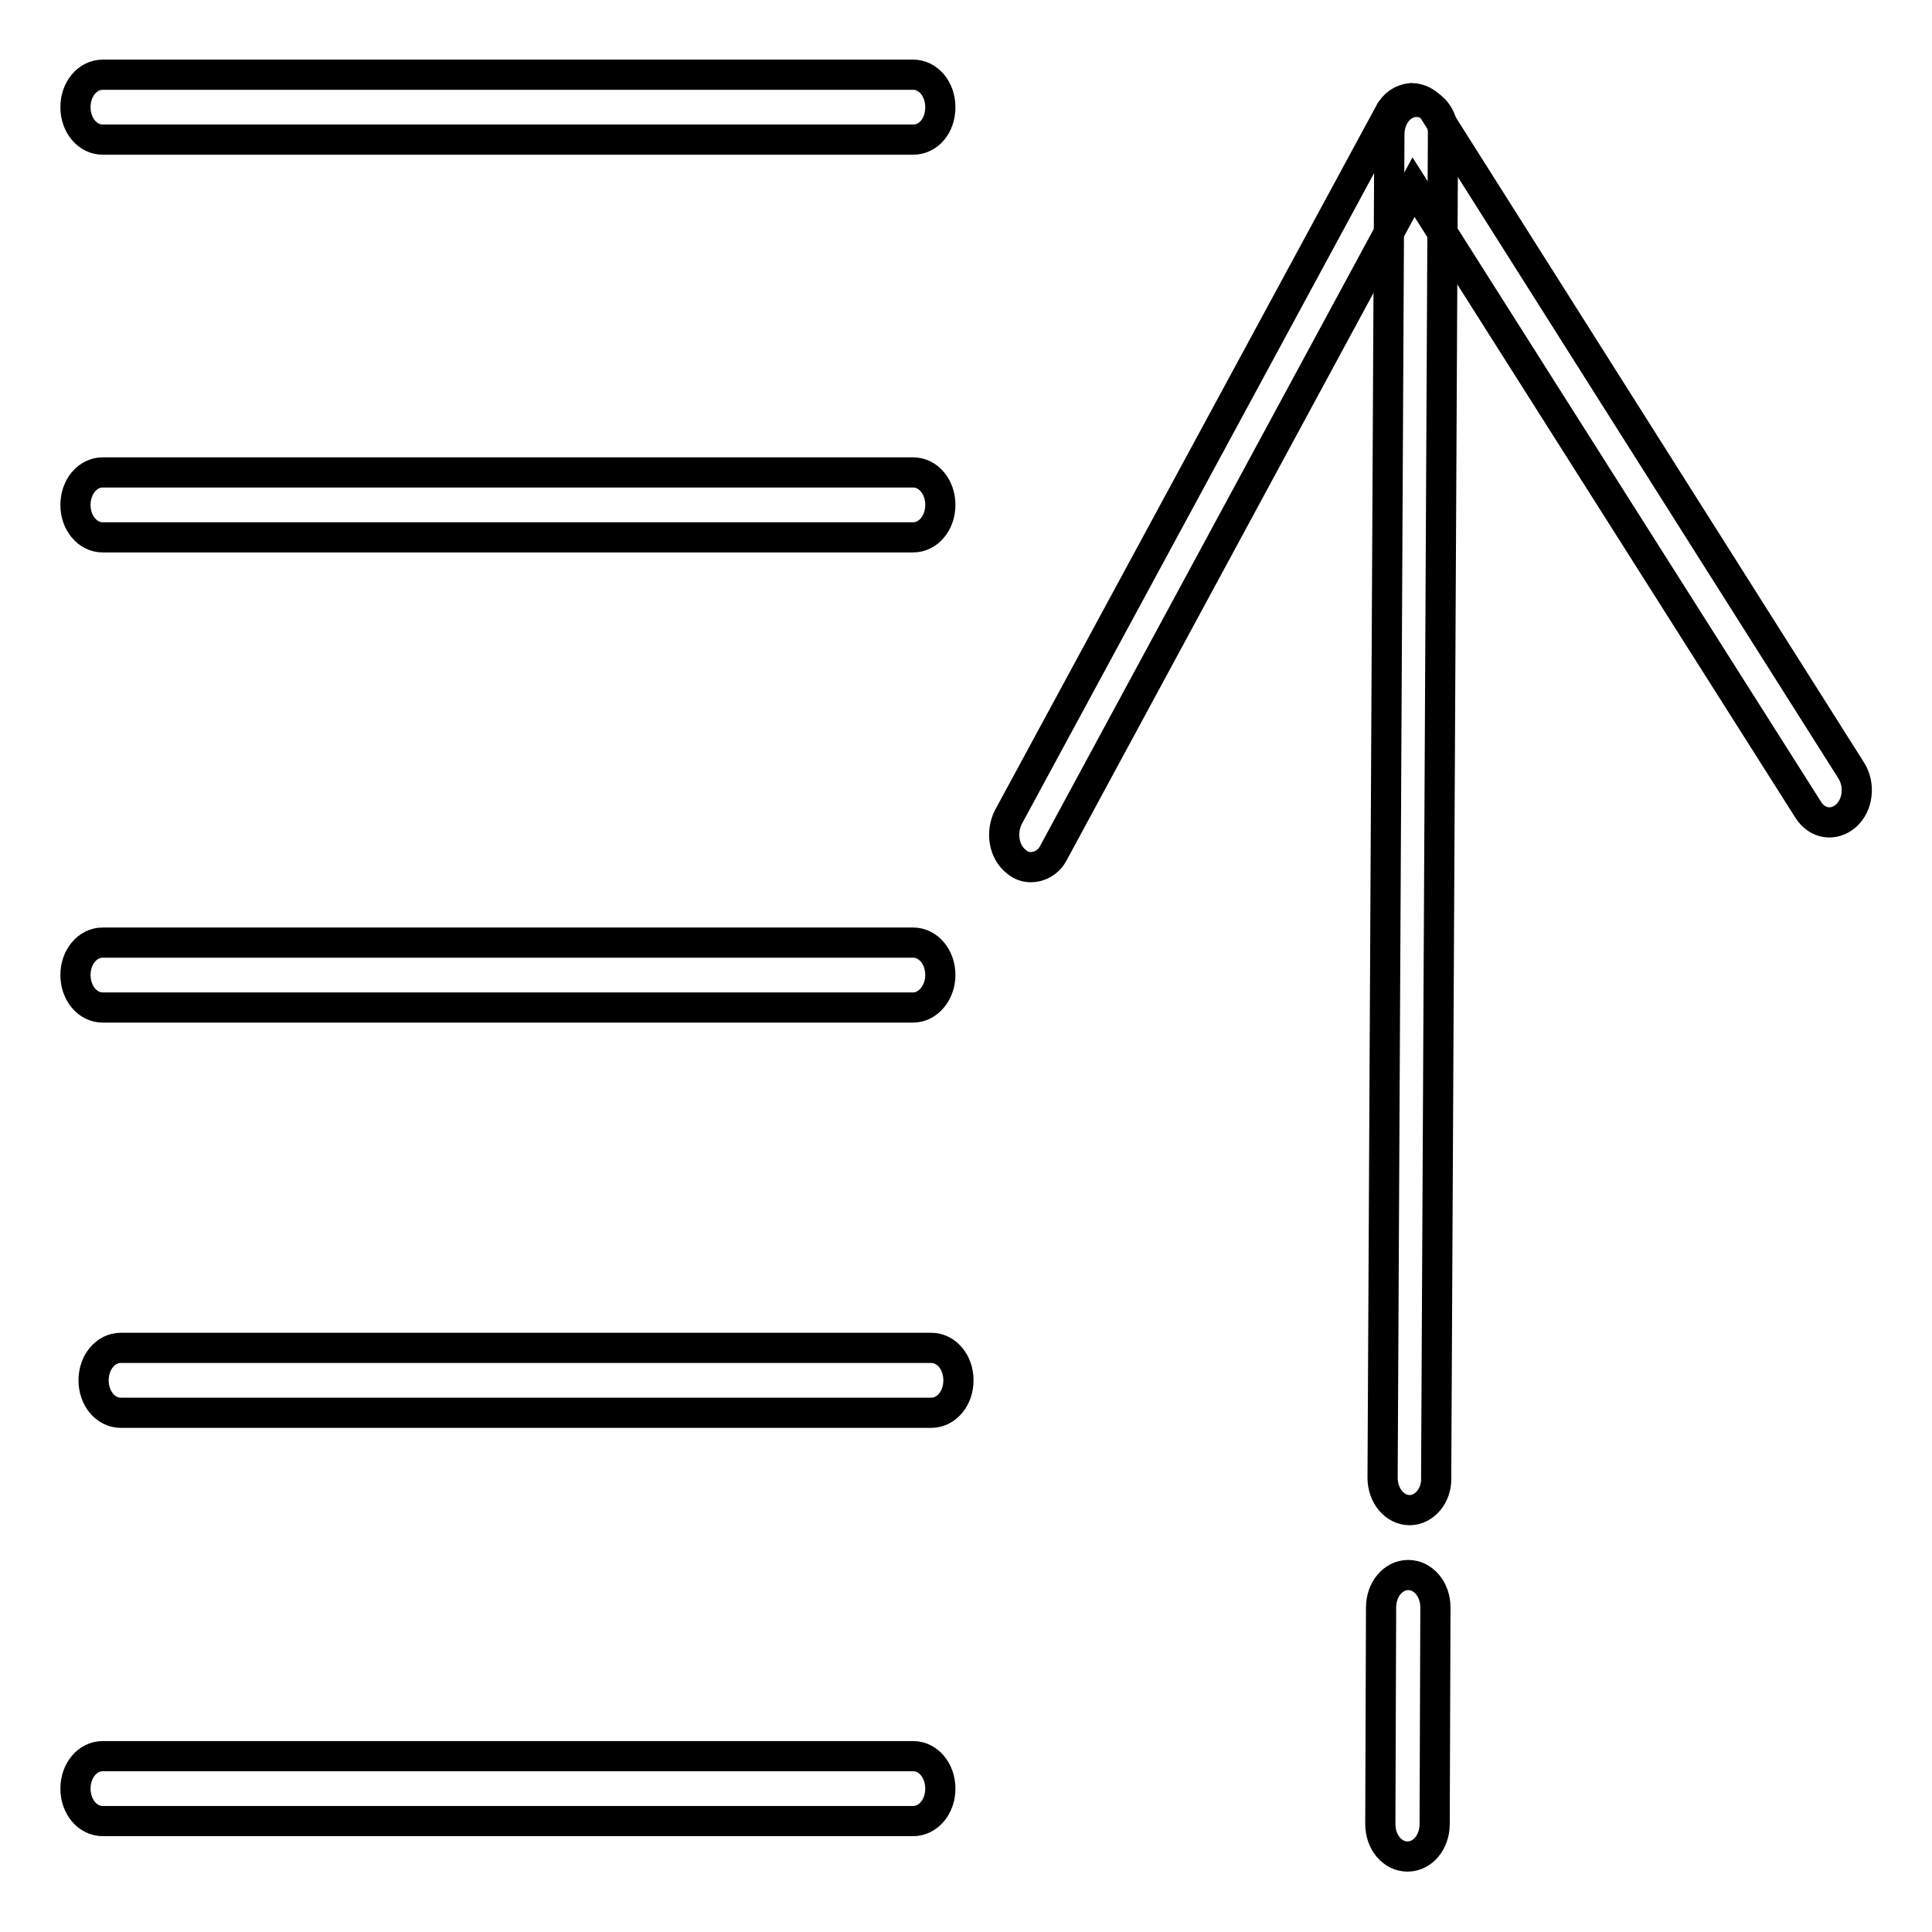
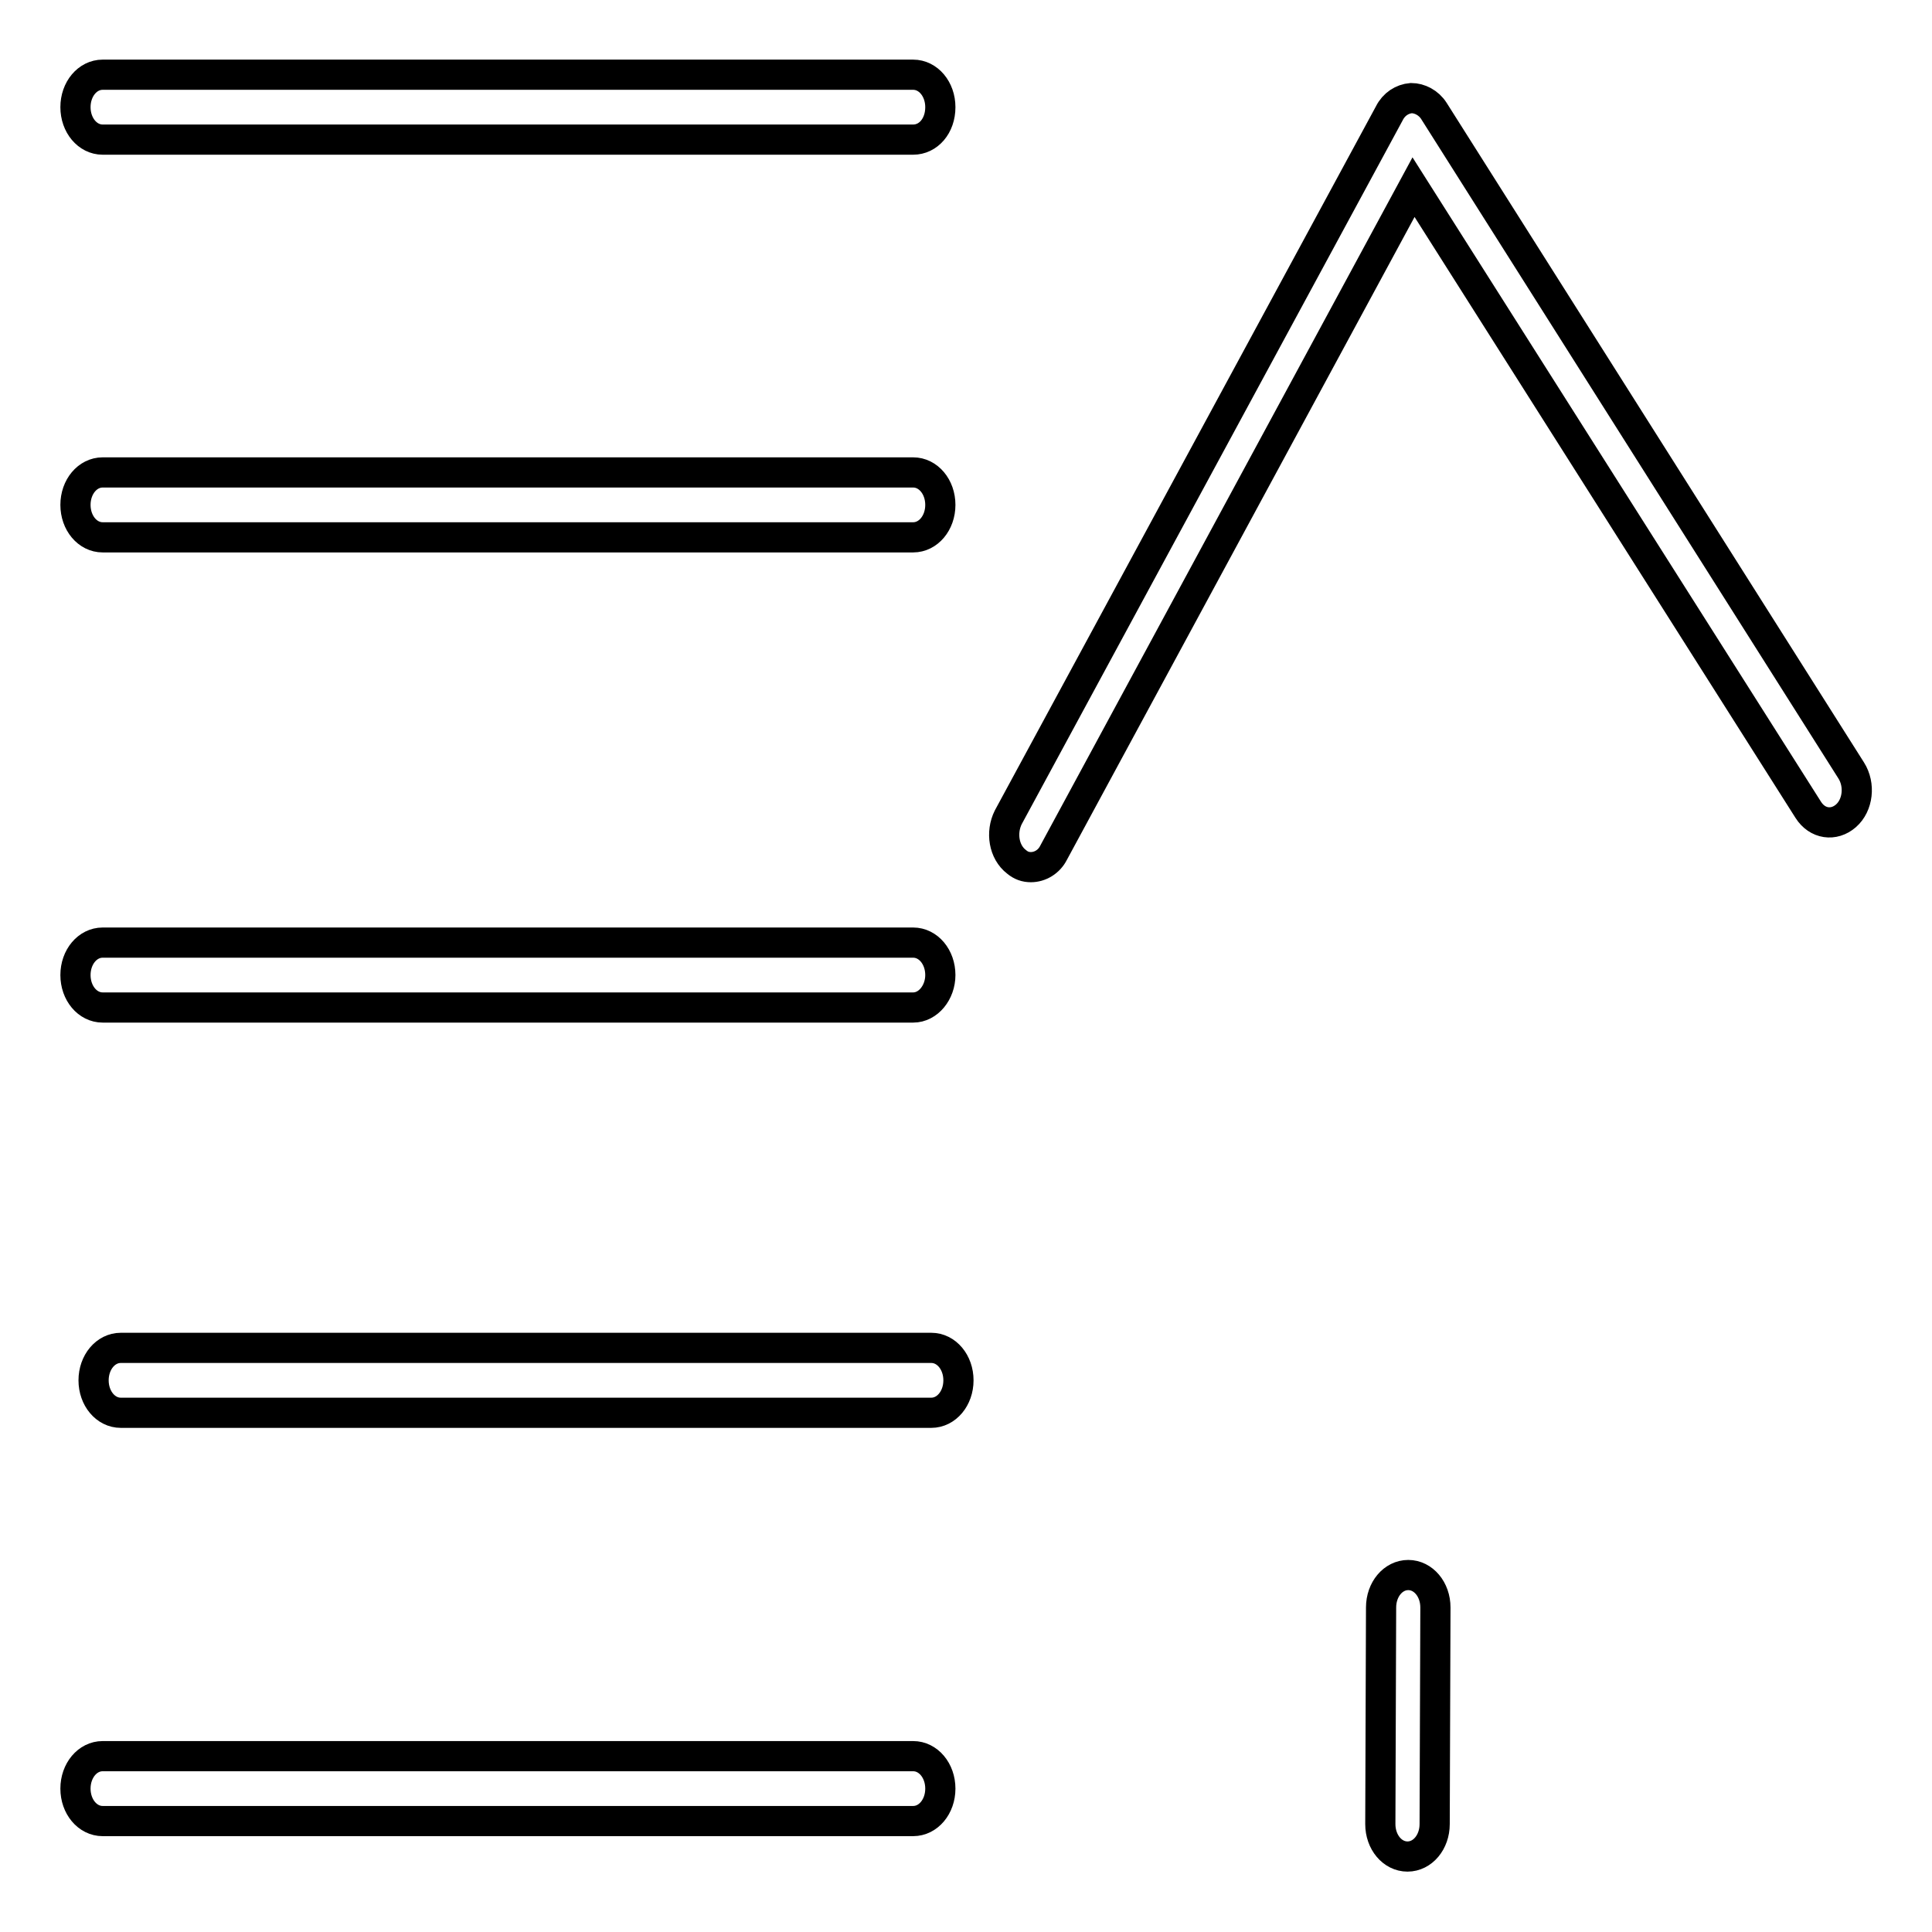
<svg xmlns="http://www.w3.org/2000/svg" version="1.1" x="0px" y="0px" viewBox="0 0 256 256" enable-background="new 0 0 256 256" xml:space="preserve">
  <g>
    <path stroke-width="4" fill-opacity="0" stroke="#000000" d="M121,18.5H13.6c-2,0-3.6-1.9-3.6-4.3c0-2.4,1.6-4.3,3.6-4.3H121c2,0,3.6,1.9,3.6,4.3 C124.6,16.7,123,18.5,121,18.5z M121,71.2H13.6c-2,0-3.6-1.9-3.6-4.3c0-2.4,1.6-4.3,3.6-4.3H121c2,0,3.6,1.9,3.6,4.3 C124.6,69.3,123,71.2,121,71.2z M121,133.5H13.6c-2,0-3.6-1.9-3.6-4.3c0-2.4,1.6-4.3,3.6-4.3H121c2,0,3.6,1.9,3.6,4.3 C124.6,131.5,123,133.5,121,133.5z M123.4,187.2H16c-2,0-3.6-1.9-3.6-4.3c0-2.4,1.6-4.3,3.6-4.3h107.4c2,0,3.6,1.9,3.6,4.3 C127,185.3,125.4,187.2,123.4,187.2z M121,241.3H13.6c-2,0-3.6-1.9-3.6-4.3c0-2.4,1.6-4.3,3.6-4.3H121c2,0,3.6,1.9,3.6,4.3 C124.6,239.4,123,241.3,121,241.3z" />
    <path stroke-width="4" fill-opacity="0" stroke="#000000" d="M136.6,114.9c-0.7,0-1.3-0.2-1.9-0.7c-1.7-1.3-2.1-3.9-1.1-5.9L184.1,15c0.6-1.2,1.7-1.9,2.9-2 c1.1,0,2.3,0.6,3,1.7l55.3,87.4c1.2,1.9,0.9,4.6-0.7,6c-1.6,1.4-3.8,1.1-5-0.8l-52.3-82.5L139.6,113 C139,114.2,137.8,114.9,136.6,114.9z M186.5,246c-2,0-3.6-1.9-3.6-4.3l0.1-28.7c0-2.4,1.6-4.3,3.6-4.3h0c2,0,3.6,1.9,3.6,4.3 l-0.1,28.7C190.1,244.1,188.5,246,186.5,246z" />
-     <path stroke-width="4" fill-opacity="0" stroke="#000000" d="M186.8,200.1C186.8,200.1,186.8,200.1,186.8,200.1c-2,0-3.6-1.9-3.6-4.3l0.9-178c0-2.4,1.6-4.3,3.6-4.3h0 c2,0,3.6,1.9,3.5,4.3l-0.9,178C190.4,198.2,188.7,200.1,186.8,200.1z" />
  </g>
</svg>